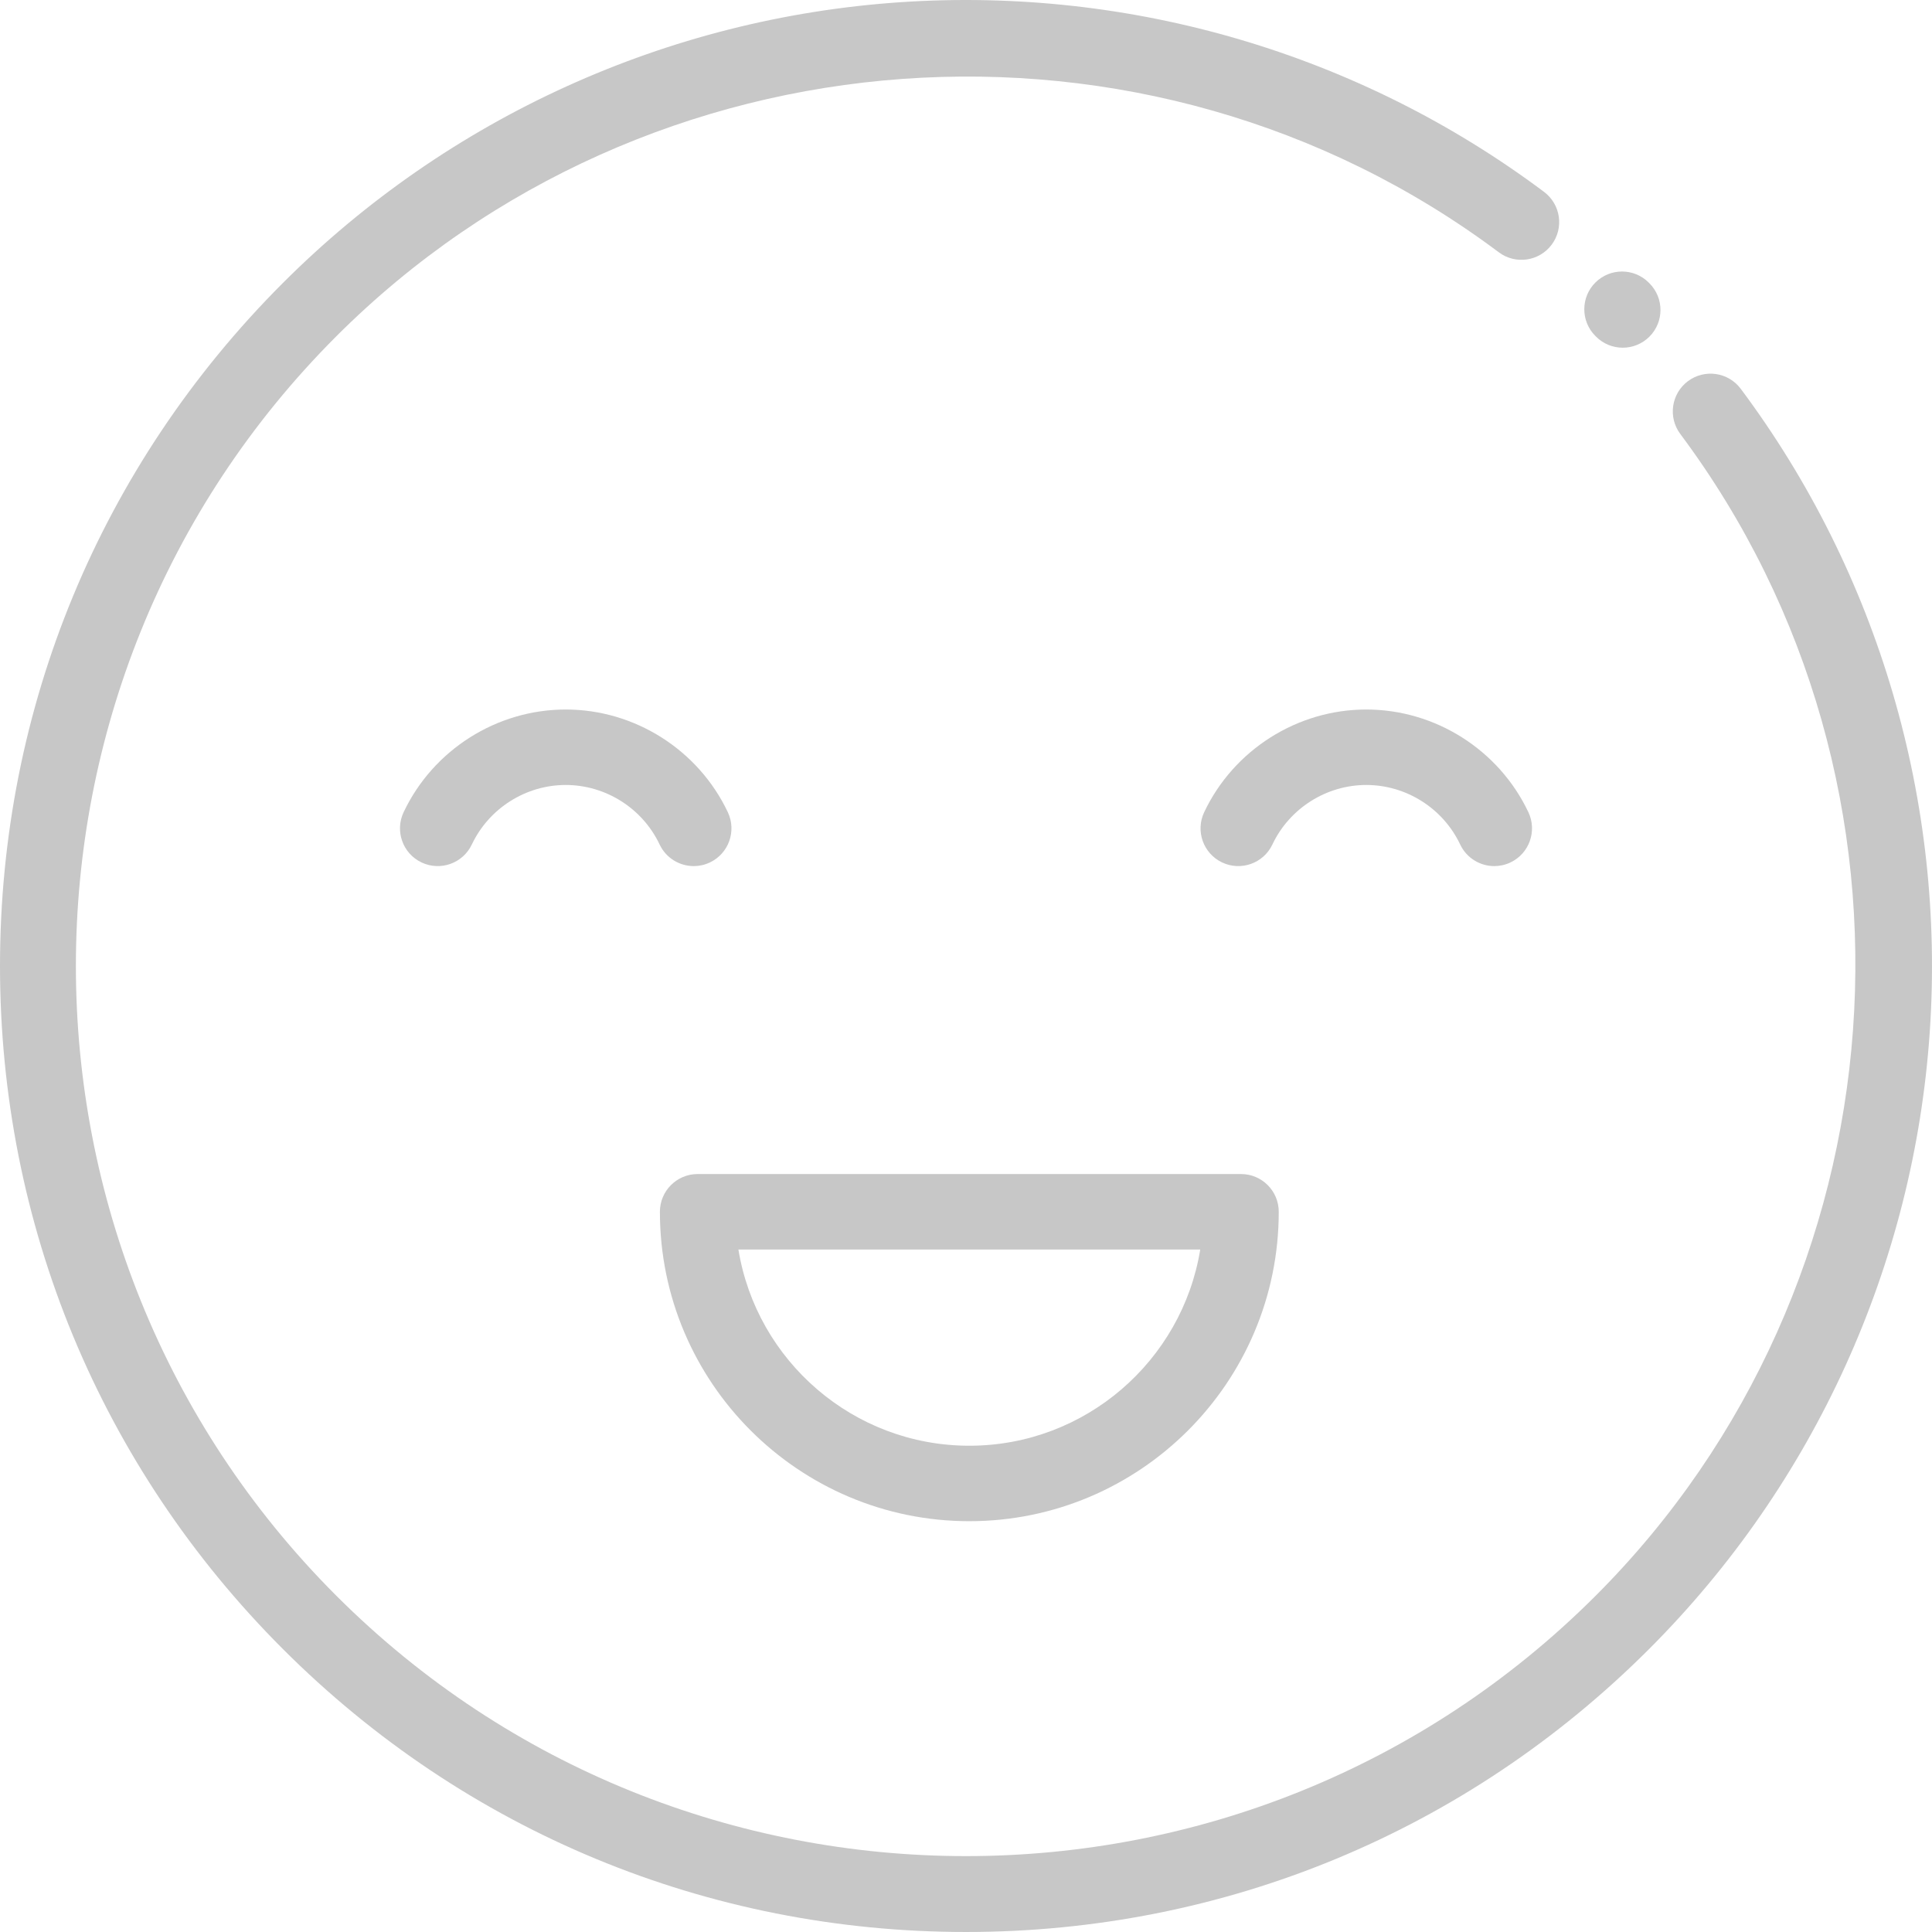
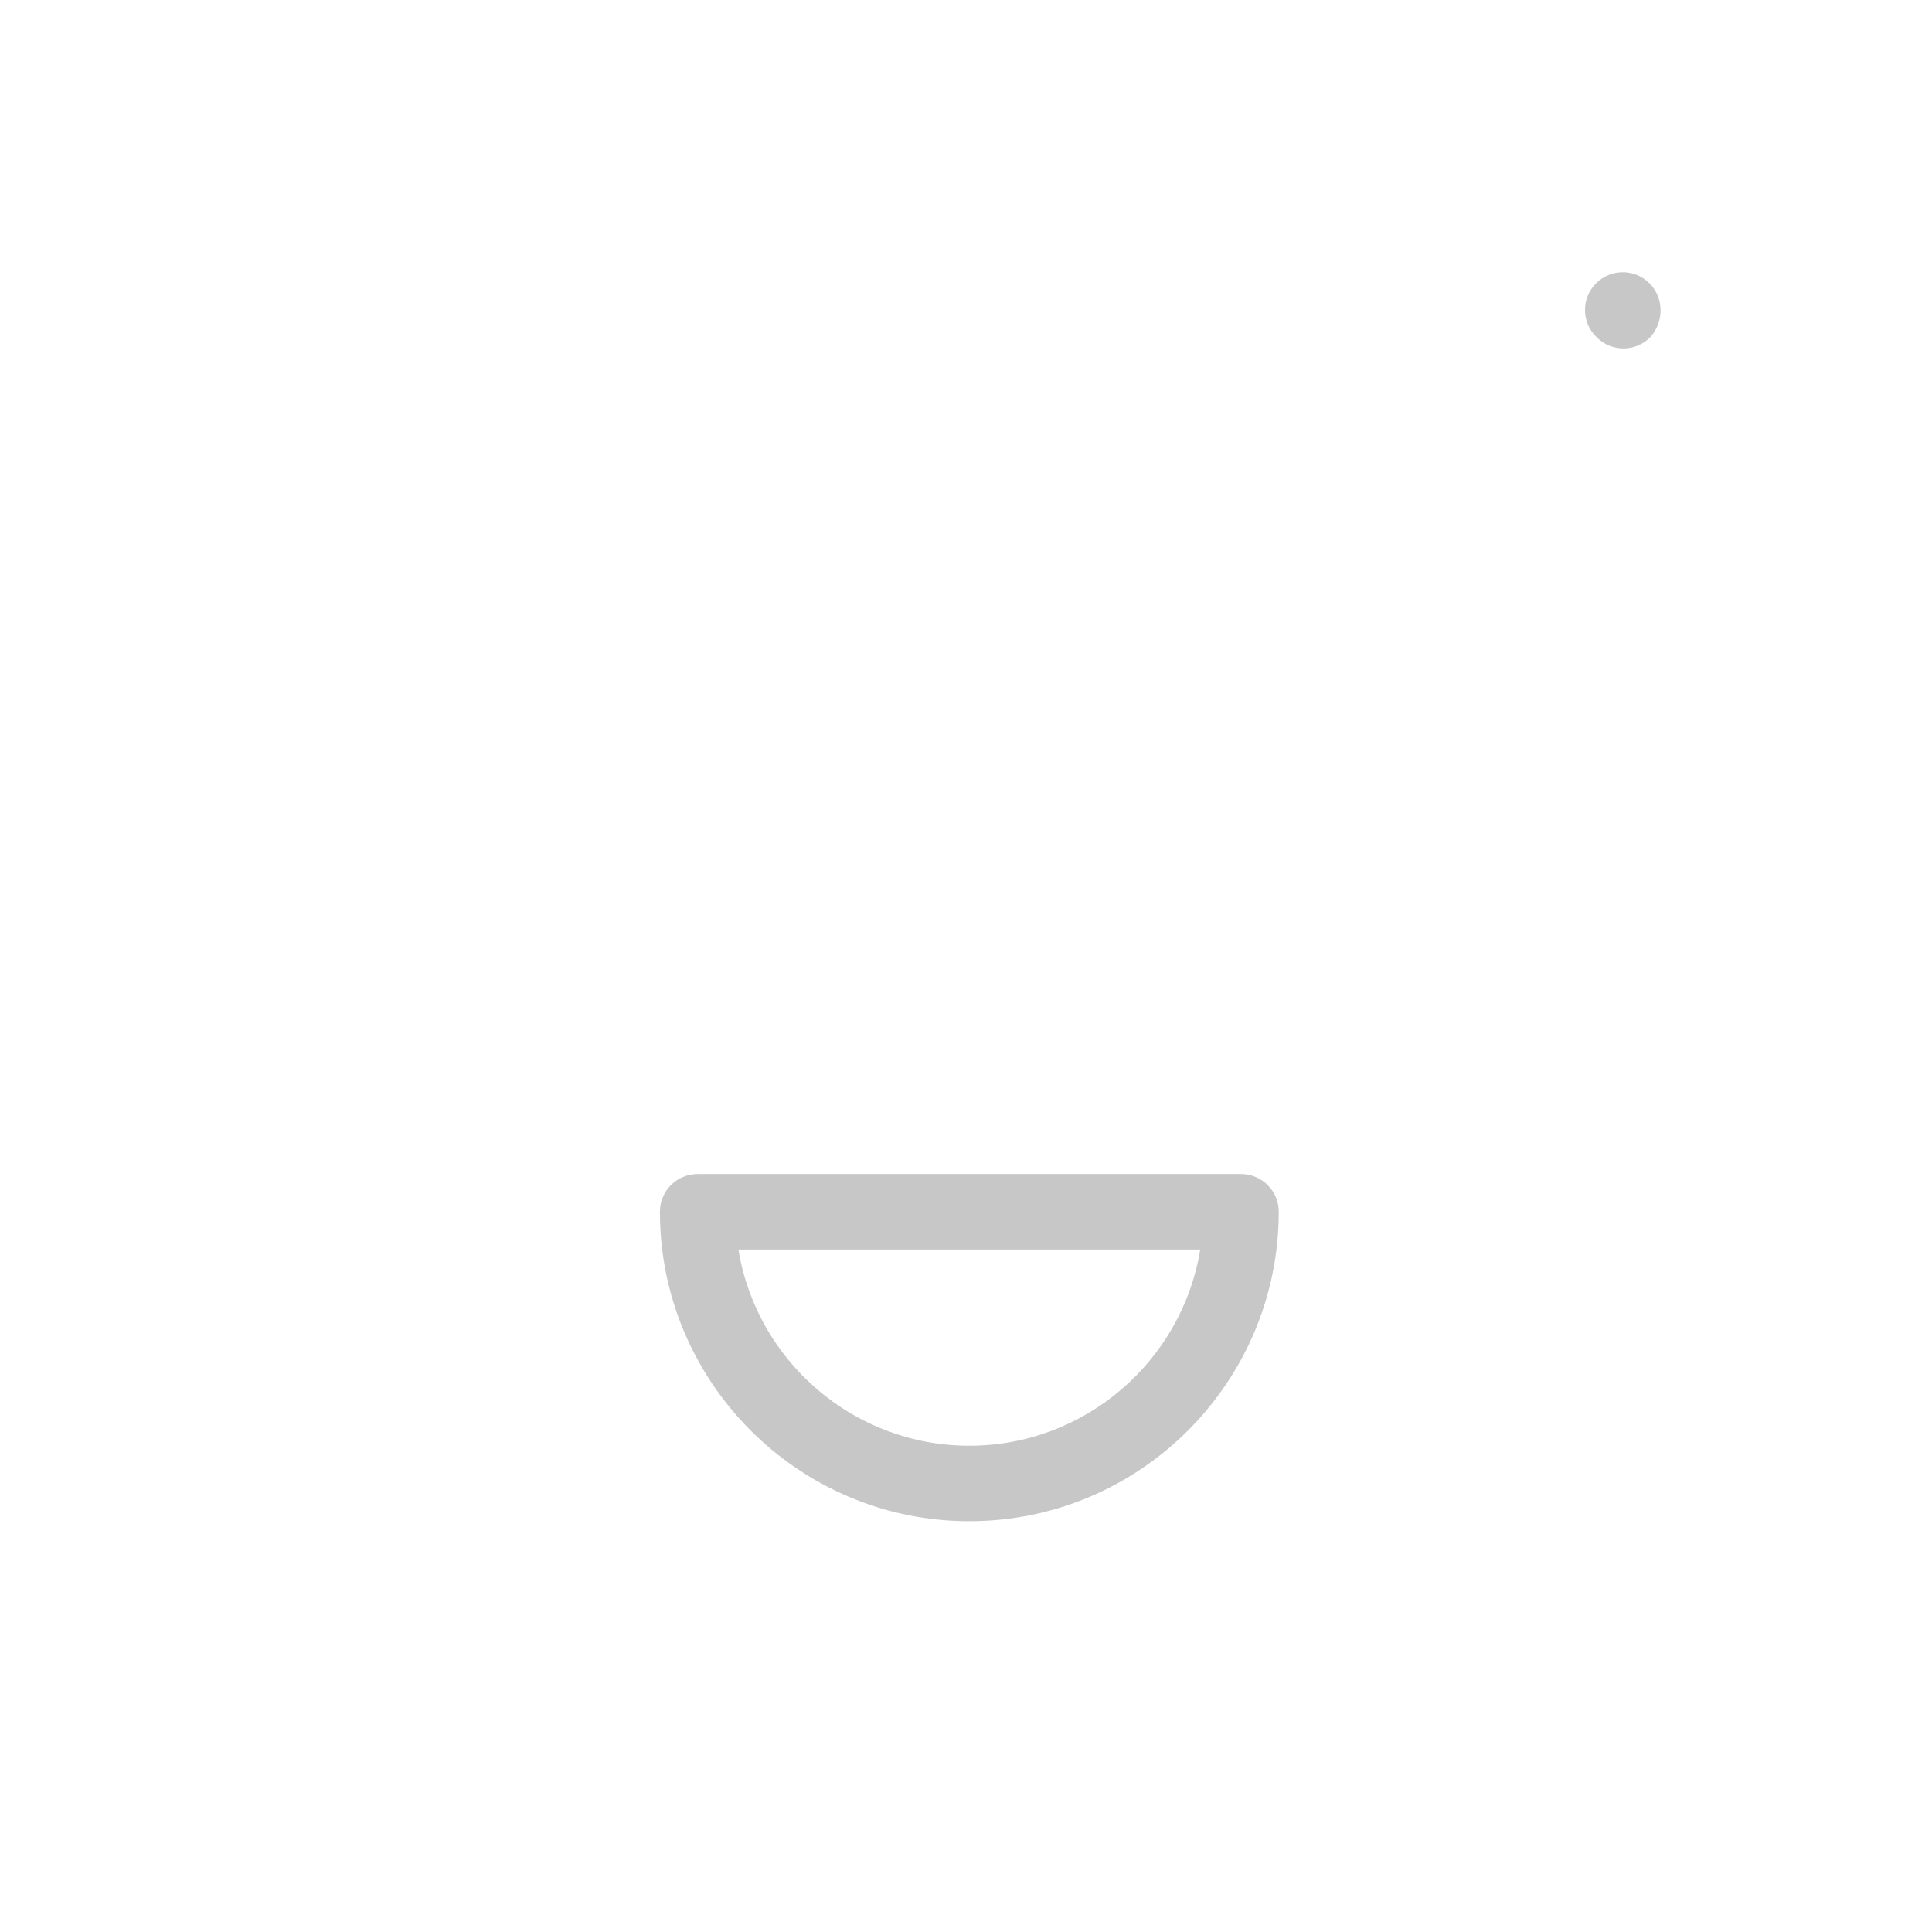
<svg xmlns="http://www.w3.org/2000/svg" id="Capa_1" viewBox="0 0 511.999 511.999" style="enable-background:new 0 0 511.999 511.999;" width="512" height="512" class="">
  <g>
    <g>
      <g>
-         <path d="M256.002 54.999zM255.944 44.999l.059 10L255.944 44.999z" data-original="#000000" class="active-path" data-old_color="#000000" fill="#c7c7c7" />
-       </g>
+         </g>
    </g>
    <g>
      <g>
-         <path d="M192.883 215.247c-7.819-16.535-24.683-27.22-42.961-27.22s-35.141 10.684-42.961 27.22c-2.361 4.993-.228 10.954 4.765 13.315 4.991 2.36 10.953.228 13.315-4.765 4.53-9.58 14.297-15.77 24.881-15.77s20.351 6.19 24.881 15.77c1.708 3.613 5.3 5.728 9.047 5.728 1.432.0 2.887-.309 4.268-.963C193.111 226.201 195.244 220.24 192.883 215.247z" data-original="#000000" class="active-path" data-old_color="#000000" fill="#c7c7c7" />
-       </g>
+         </g>
    </g>
    <g>
      <g>
-         <path d="M405.04 215.247c-7.819-16.535-24.683-27.22-42.961-27.22s-35.141 10.684-42.961 27.22c-2.361 4.993-.228 10.954 4.765 13.315 4.99 2.36 10.954.228 13.315-4.765 4.53-9.58 14.297-15.77 24.881-15.77 10.584.0 20.351 6.19 24.881 15.77 1.708 3.613 5.3 5.728 9.047 5.728 1.432.0 2.888-.309 4.268-.963C405.268 226.201 407.401 220.24 405.04 215.247z" data-original="#000000" class="active-path" data-old_color="#000000" fill="#c7c7c7" />
-       </g>
+         </g>
    </g>
    <g>
      <g>
        <path d="M328.881 311.132h-144c-5.523.0-10 4.477-10 10 0 45.215 36.785 82 82 82s82-36.786 82-82c0-5.523-4.477-10-10-10zm-72 72c-30.783.0-56.399-22.55-61.194-52h122.388C313.28 360.582 287.664 383.132 256.881 383.132z" data-original="#000000" class="active-path" data-old_color="#000000" fill="#c7c7c7" />
      </g>
    </g>
    <g>
      <g>
-         <path d="M461.319 103.04c-3.305-4.424-9.569-5.332-13.996-2.028-4.424 3.305-5.333 9.571-2.028 13.996 69.575 93.158 59.937 225.512-22.418 307.868-92.016 92.016-241.738 92.016-333.754.0-92.017-92.016-92.017-241.738.0-333.754 82.449-82.449 214.895-92.02 308.08-22.259 4.422 3.309 10.689 2.408 13.999-2.013 3.309-4.421 2.408-10.688-2.013-13.998C360.376 14.31 299.818-3.54 238.666.583 176.921 4.749 118.79 31.169 74.98 74.979 26.629 123.332.0 187.619.0 255.999s26.629 132.668 74.98 181.02c48.353 48.351 112.64 74.98 181.02 74.98s132.667-26.629 181.019-74.981c43.773-43.774 70.191-101.857 74.387-163.549C515.561 212.376 497.773 151.85 461.319 103.04z" data-original="#000000" class="active-path" data-old_color="#000000" fill="#c7c7c7" />
-       </g>
+         </g>
    </g>
    <g>
      <g>
-         <path d="M437.132 75.093l-.189-.19c-3.894-3.916-10.227-3.932-14.142-.037-3.916 3.895-3.932 10.227-.037 14.142l.189.19c1.954 1.964 4.521 2.947 7.089 2.947 2.55.0 5.102-.969 7.053-2.91C441.011 85.34 441.027 79.008 437.132 75.093z" data-original="#000000" class="active-path" data-old_color="#000000" fill="#c7c7c7" />
+         <path d="M437.132 75.093c-3.894-3.916-10.227-3.932-14.142-.037-3.916 3.895-3.932 10.227-.037 14.142l.189.19c1.954 1.964 4.521 2.947 7.089 2.947 2.55.0 5.102-.969 7.053-2.91C441.011 85.34 441.027 79.008 437.132 75.093z" data-original="#000000" class="active-path" data-old_color="#000000" fill="#c7c7c7" />
      </g>
    </g>
  </g>
</svg>